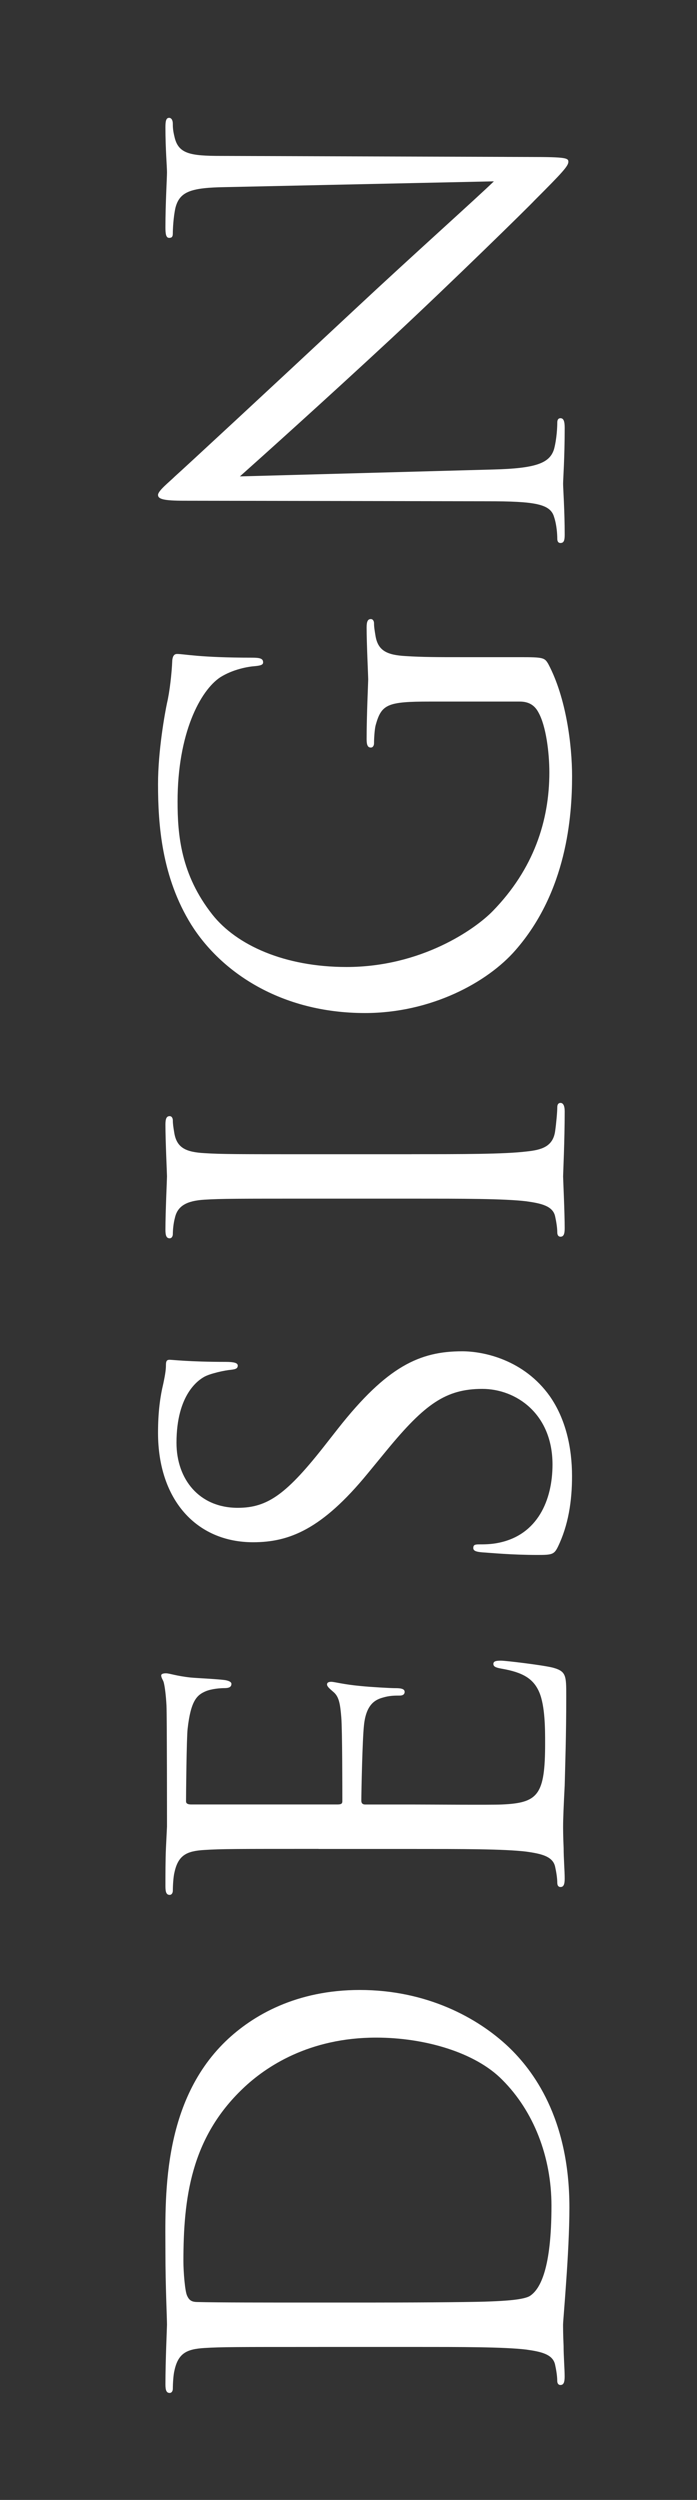
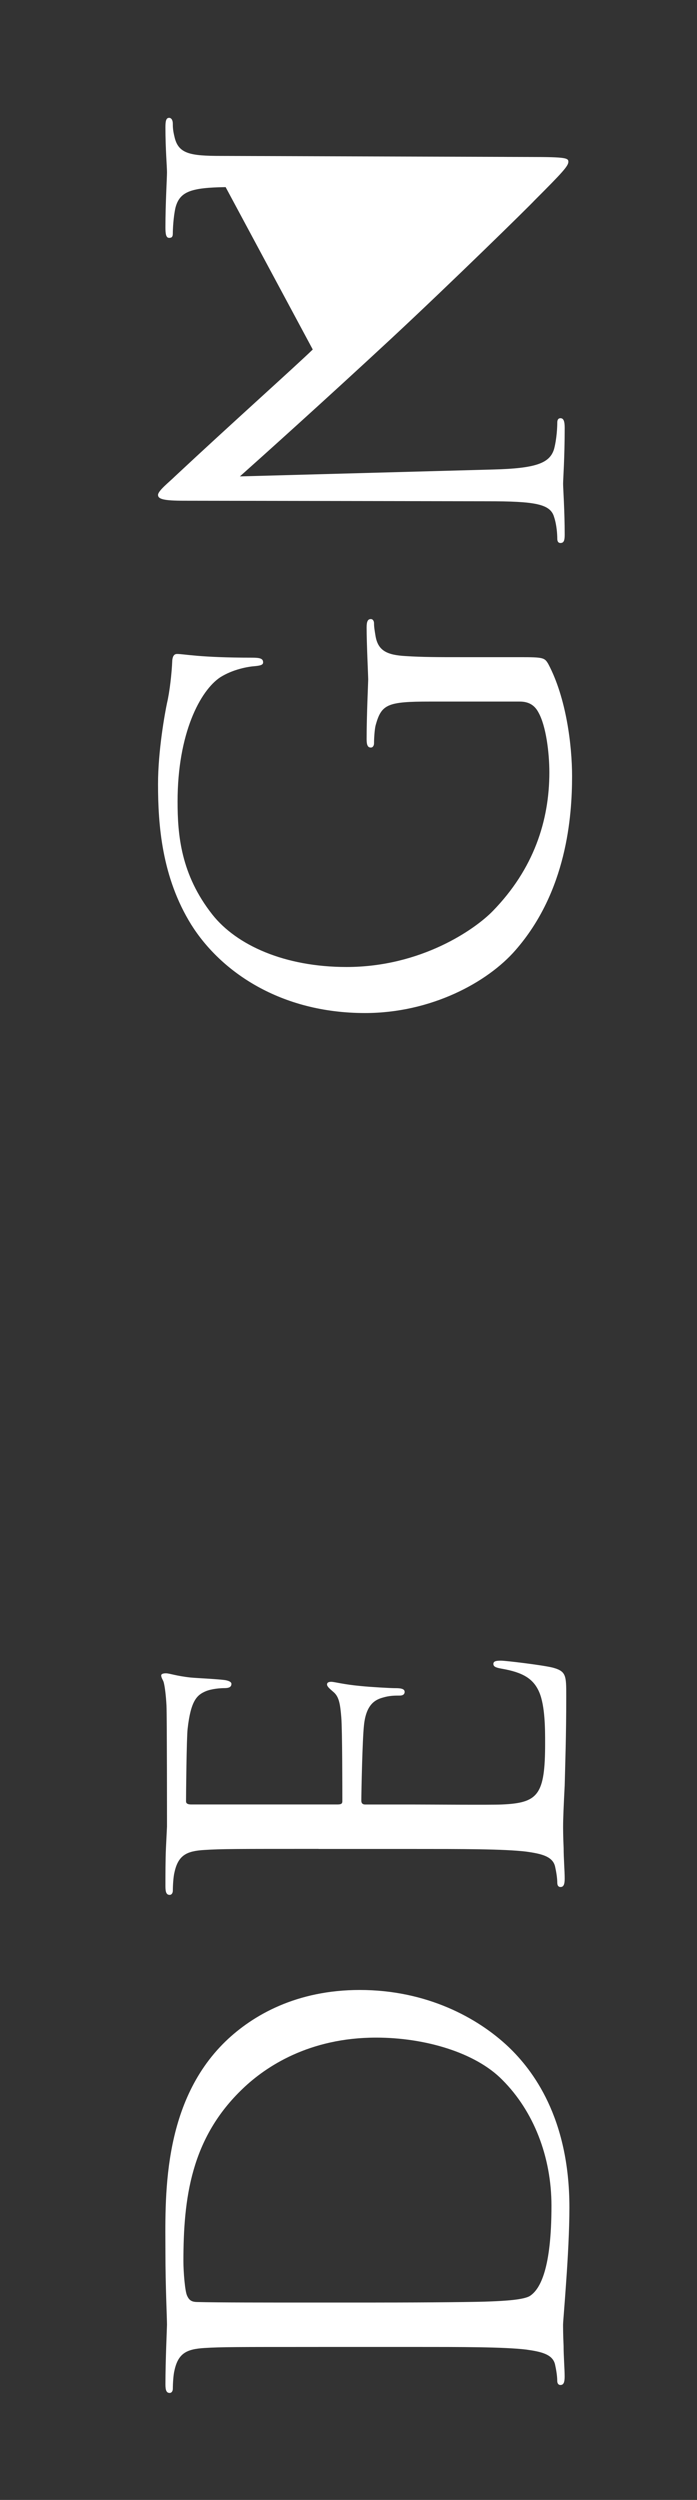
<svg xmlns="http://www.w3.org/2000/svg" version="1.1" id="レイヤー_1" x="0px" y="0px" width="29px" height="103.875px" viewBox="0 0 29 103.875" enable-background="new 0 0 29 103.875" xml:space="preserve">
  <rect x="0" y="0" width="29" height="103.875" fill="#333333" stroke="none" />
  <g>
    <path fill="#FFFFFF" d="M13.255,97.519c-3.428,0-4.043,0-4.746,0.043c-0.747,0.045-1.099,0.221-1.253,0.945   c-0.044,0.176-0.065,0.549-0.065,0.747c0,0.088-0.044,0.176-0.132,0.176c-0.132,0-0.176-0.11-0.176-0.352   c0-0.989,0.065-2.373,0.065-2.483c0-0.264-0.065-1.647-0.065-2.966c0-2.175-0.198-6.196,2.505-8.812   c1.143-1.098,2.966-2.131,5.581-2.131c2.769,0,4.899,1.143,6.196,2.373c0.988,0.945,2.526,2.922,2.526,6.658   c0,0.944-0.065,2.109-0.132,3.054c-0.065,0.967-0.132,1.714-0.132,1.823c0,0.045,0,0.418,0.022,0.879   c0,0.439,0.044,0.945,0.044,1.275c0,0.241-0.044,0.352-0.176,0.352c-0.066,0-0.132-0.045-0.132-0.176   c0-0.198-0.044-0.462-0.088-0.66c-0.088-0.439-0.571-0.549-1.209-0.637c-0.923-0.109-2.658-0.109-4.768-0.109H13.255z    M15.628,95.673c2.329,0,4.351-0.022,4.768-0.045c0.55-0.021,1.429-0.065,1.67-0.241c0.418-0.286,0.879-1.143,0.879-3.735   c0-2.043-0.747-3.934-2.043-5.229c-1.121-1.143-3.23-1.758-5.252-1.758c-2.79,0-4.592,1.208-5.537,2.109   c-2.175,2.065-2.482,4.57-2.482,7.185c0,0.439,0.065,1.253,0.153,1.429c0.088,0.198,0.198,0.264,0.439,0.264   c0.747,0.022,2.988,0.022,4.681,0.022H15.628z" />
    <path fill="#FFFFFF" d="M13.255,76.823c-3.428,0-4.043,0-4.746,0.045c-0.747,0.043-1.099,0.219-1.253,0.944   c-0.044,0.176-0.065,0.55-0.065,0.747c0,0.088-0.044,0.176-0.132,0.176c-0.132,0-0.176-0.109-0.176-0.352   c0-0.506,0-1.099,0.021-1.582l0.044-0.9c0-0.154,0-4.527-0.021-5.032c-0.022-0.417-0.066-0.769-0.11-0.944   c-0.021-0.11-0.109-0.198-0.109-0.309c0-0.065,0.088-0.088,0.197-0.088c0.154,0,0.418,0.11,1.033,0.176   c0.22,0.022,1.187,0.066,1.45,0.11c0.109,0.022,0.241,0.065,0.241,0.153c0,0.133-0.109,0.176-0.285,0.176   c-0.154,0-0.527,0.022-0.791,0.133c-0.352,0.153-0.615,0.373-0.747,1.56c-0.044,0.374-0.066,2.769-0.066,3.011   c0,0.088,0.066,0.131,0.22,0.131h6.064c0.154,0,0.22-0.021,0.22-0.131c0-0.286,0-2.988-0.044-3.494   c-0.044-0.527-0.088-0.835-0.308-1.033c-0.176-0.153-0.285-0.241-0.285-0.329c0-0.065,0.044-0.11,0.176-0.11s0.505,0.11,1.23,0.176   c0.439,0.045,1.252,0.088,1.406,0.088c0.176,0,0.417,0,0.417,0.154c0,0.109-0.088,0.154-0.197,0.154c-0.22,0-0.439,0-0.726,0.088   c-0.308,0.088-0.681,0.285-0.769,1.143c-0.066,0.593-0.11,2.768-0.11,3.142c0,0.11,0.066,0.153,0.154,0.153h1.934   c0.747,0,3.296,0.022,3.757,0c1.517-0.065,1.802-0.395,1.802-2.549c0-0.57,0-1.537-0.241-2.109   c-0.242-0.57-0.682-0.834-1.582-0.988c-0.242-0.044-0.33-0.088-0.33-0.197c0-0.133,0.176-0.133,0.33-0.133   c0.176,0,1.67,0.176,2.131,0.286c0.571,0.153,0.571,0.329,0.571,1.187c0,1.648-0.044,2.856-0.065,3.713   c-0.044,0.857-0.066,1.385-0.066,1.715c0,0.043,0,0.417,0.022,0.879c0,0.439,0.044,0.944,0.044,1.273   c0,0.242-0.044,0.352-0.176,0.352c-0.066,0-0.132-0.043-0.132-0.176c0-0.197-0.044-0.461-0.088-0.658   c-0.088-0.439-0.571-0.55-1.209-0.638c-0.923-0.11-2.658-0.11-4.768-0.11H13.255z" />
-     <path fill="#FFFFFF" d="M23.208,64.28c-0.153,0.308-0.241,0.33-0.835,0.33c-1.099,0-1.978-0.088-2.329-0.11   c-0.241-0.022-0.352-0.065-0.352-0.176c0-0.132,0.066-0.153,0.242-0.153c0.197,0,0.505,0,0.813-0.066   c1.626-0.33,2.241-1.779,2.241-3.252c0-2.109-1.516-3.143-2.922-3.143c-1.517,0-2.396,0.638-3.955,2.527l-0.813,0.988   c-1.911,2.33-3.273,2.857-4.768,2.857c-2.352,0-3.955-1.758-3.955-4.549c0-0.857,0.088-1.494,0.22-2.043   c0.088-0.418,0.109-0.594,0.109-0.77s0.044-0.22,0.154-0.22c0.109,0,0.835,0.088,2.329,0.088c0.352,0,0.505,0.044,0.505,0.153   c0,0.133-0.109,0.154-0.285,0.176c-0.264,0.022-0.857,0.154-1.099,0.286c-0.242,0.132-1.165,0.726-1.165,2.747   c0,1.516,0.945,2.702,2.549,2.702c1.253,0,2.044-0.571,3.691-2.681l0.483-0.615c2.044-2.593,3.406-3.208,5.164-3.208   c0.9,0,2.57,0.352,3.647,1.868c0.659,0.944,0.923,2.131,0.923,3.317C23.802,62.368,23.647,63.38,23.208,64.28z" />
-     <path fill="#FFFFFF" d="M17.122,47.958c2.109,0,3.845,0,4.768-0.11c0.638-0.065,1.121-0.198,1.209-0.856   c0.044-0.309,0.088-0.791,0.088-0.989c0-0.132,0.065-0.176,0.132-0.176c0.109,0,0.176,0.11,0.176,0.352   c0,1.208-0.066,2.593-0.066,2.702c0,0.11,0.066,1.494,0.066,2.154c0,0.241-0.044,0.352-0.176,0.352   c-0.066,0-0.132-0.045-0.132-0.176c0-0.198-0.044-0.462-0.088-0.66c-0.088-0.439-0.571-0.549-1.209-0.637   c-0.923-0.109-2.658-0.109-4.768-0.109h-3.867c-3.428,0-4.043,0-4.746,0.043c-0.747,0.045-1.121,0.264-1.23,0.748   c-0.066,0.241-0.088,0.527-0.088,0.681c0,0.088-0.044,0.176-0.132,0.176c-0.132,0-0.176-0.11-0.176-0.352   c0-0.726,0.065-2.109,0.065-2.22c0-0.109-0.065-1.494-0.065-2.152c0-0.242,0.044-0.352,0.176-0.352   c0.088,0,0.132,0.088,0.132,0.176c0,0.153,0.021,0.285,0.065,0.549c0.11,0.594,0.483,0.77,1.253,0.813   c0.703,0.045,1.318,0.045,4.746,0.045H17.122z" />
    <path fill="#FFFFFF" d="M17.891,29.151c-1.779,0-2.021,0.109-2.263,0.988c-0.044,0.176-0.066,0.549-0.066,0.747   c0,0.088-0.044,0.176-0.132,0.176c-0.132,0-0.176-0.11-0.176-0.352c0-0.989,0.066-2.373,0.066-2.483   c0-0.109-0.066-1.494-0.066-2.152c0-0.242,0.044-0.352,0.176-0.352c0.088,0,0.132,0.088,0.132,0.176   c0,0.153,0.022,0.285,0.066,0.549c0.109,0.594,0.483,0.77,1.252,0.813c0.703,0.045,1.362,0.045,2.285,0.045h2.461   c0.989,0,1.033,0.021,1.187,0.285c0.747,1.406,0.989,3.384,0.989,4.658c0,1.67-0.22,4.79-2.352,7.229   c-1.164,1.341-3.516,2.615-6.262,2.615c-3.516,0-5.999-1.714-7.229-3.67c-1.23-1.977-1.384-4.152-1.384-5.844   c0-1.385,0.285-2.945,0.373-3.362c0.11-0.462,0.198-1.23,0.22-1.78c0.022-0.219,0.11-0.264,0.198-0.264   c0.308,0,0.923,0.154,3.12,0.154c0.352,0,0.461,0.044,0.461,0.197c0,0.11-0.132,0.133-0.329,0.154   c-0.308,0.021-0.923,0.132-1.45,0.461c-0.835,0.55-1.78,2.33-1.78,5.164c0,1.385,0.132,3.032,1.45,4.702   c1.011,1.274,3.011,2.175,5.581,2.175c3.099,0,5.34-1.56,6.087-2.328c1.691-1.736,2.351-3.736,2.351-5.758   c0-0.791-0.132-1.934-0.461-2.504c-0.154-0.286-0.396-0.439-0.77-0.439H17.891z" />
-     <path fill="#FFFFFF" d="M20.506,19.509c1.802-0.045,2.373-0.264,2.549-0.857c0.109-0.418,0.132-0.9,0.132-1.099   c0-0.11,0.044-0.176,0.132-0.176c0.132,0,0.176,0.132,0.176,0.396c0,1.252-0.066,2.131-0.066,2.329s0.066,1.12,0.066,2.109   c0,0.22-0.022,0.352-0.176,0.352c-0.088,0-0.132-0.065-0.132-0.176c0-0.176-0.022-0.571-0.132-0.901   c-0.154-0.549-0.791-0.658-2.791-0.658l-12.59-0.022c-0.857,0-1.099-0.065-1.099-0.241s0.483-0.55,0.703-0.77   c0.373-0.33,3.911-3.604,7.536-6.987c2.329-2.175,5.01-4.57,5.735-5.273L9.388,7.775C7.959,7.797,7.476,7.951,7.3,8.632   C7.212,9.027,7.19,9.533,7.19,9.708c0,0.154-0.066,0.176-0.154,0.176c-0.132,0-0.153-0.176-0.153-0.439   c0-0.989,0.065-2.043,0.065-2.285S6.883,6.193,6.883,5.292c0-0.242,0.021-0.396,0.153-0.396c0.088,0,0.154,0.088,0.154,0.242   c0,0.11,0,0.264,0.065,0.527C7.41,6.391,7.894,6.479,9.212,6.479l12.876,0.044c1.45,0,1.56,0.044,1.56,0.198   c0,0.176-0.241,0.439-1.406,1.604c-0.22,0.242-3.449,3.406-5.954,5.735c-2.747,2.549-5.516,5.032-6.307,5.735L20.506,19.509z" />
+     <path fill="#FFFFFF" d="M20.506,19.509c1.802-0.045,2.373-0.264,2.549-0.857c0.109-0.418,0.132-0.9,0.132-1.099   c0-0.11,0.044-0.176,0.132-0.176c0.132,0,0.176,0.132,0.176,0.396c0,1.252-0.066,2.131-0.066,2.329s0.066,1.12,0.066,2.109   c0,0.22-0.022,0.352-0.176,0.352c-0.088,0-0.132-0.065-0.132-0.176c0-0.176-0.022-0.571-0.132-0.901   c-0.154-0.549-0.791-0.658-2.791-0.658l-12.59-0.022c-0.857,0-1.099-0.065-1.099-0.241s0.483-0.55,0.703-0.77   c2.329-2.175,5.01-4.57,5.735-5.273L9.388,7.775C7.959,7.797,7.476,7.951,7.3,8.632   C7.212,9.027,7.19,9.533,7.19,9.708c0,0.154-0.066,0.176-0.154,0.176c-0.132,0-0.153-0.176-0.153-0.439   c0-0.989,0.065-2.043,0.065-2.285S6.883,6.193,6.883,5.292c0-0.242,0.021-0.396,0.153-0.396c0.088,0,0.154,0.088,0.154,0.242   c0,0.11,0,0.264,0.065,0.527C7.41,6.391,7.894,6.479,9.212,6.479l12.876,0.044c1.45,0,1.56,0.044,1.56,0.198   c0,0.176-0.241,0.439-1.406,1.604c-0.22,0.242-3.449,3.406-5.954,5.735c-2.747,2.549-5.516,5.032-6.307,5.735L20.506,19.509z" />
  </g>
</svg>